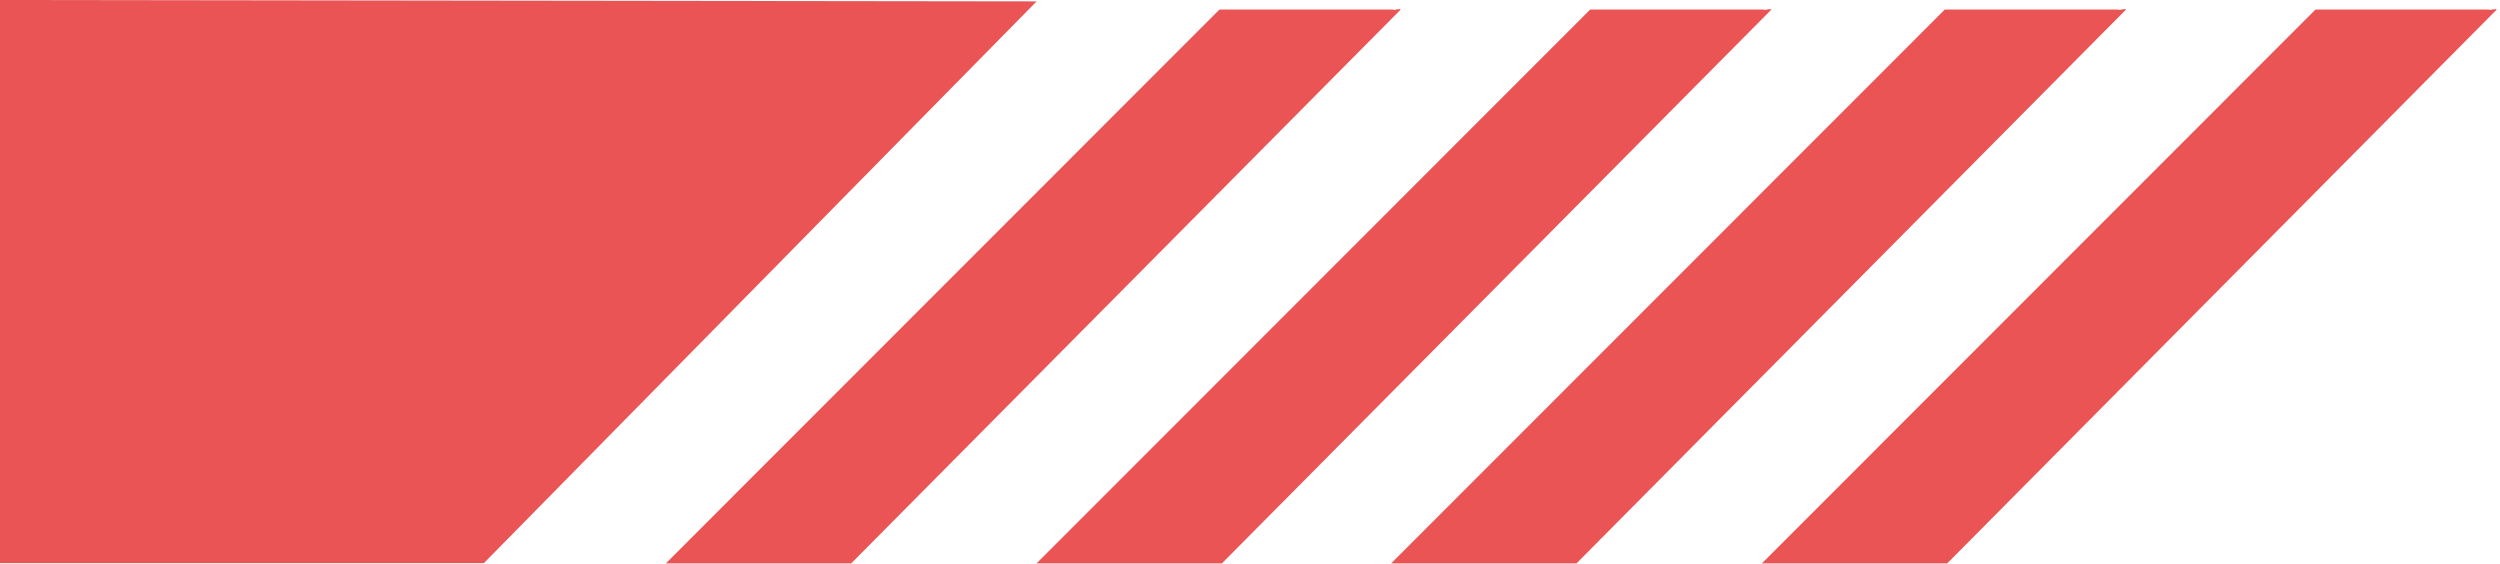
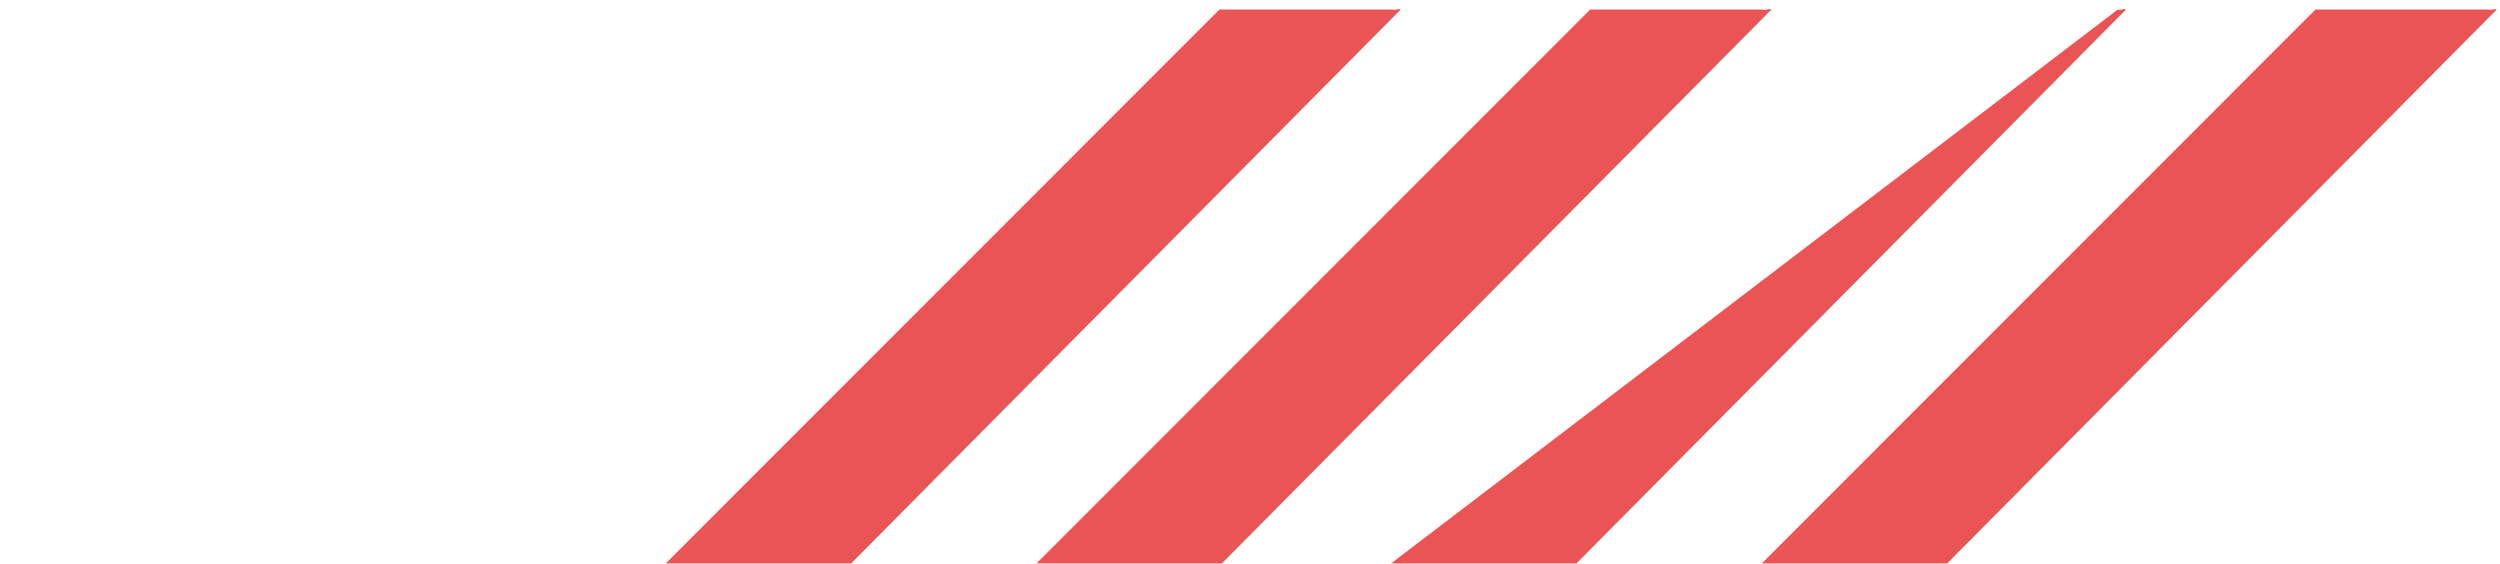
<svg xmlns="http://www.w3.org/2000/svg" width="306" height="69" viewBox="0 0 306 69" fill="none">
  <path d="M171.449 1.166C171.112 1 170.782 1.322 170.44 1.166L149.265 1.166L81.5 68.957H104.188L171.449 1.166Z" fill="#EA5454" />
-   <path d="M260.228 1.166C259.89 1 259.561 1.322 259.218 1.166L238.043 1.166L170.278 68.957H192.966L260.228 1.166Z" fill="#EA5454" />
+   <path d="M260.228 1.166C259.89 1 259.561 1.322 259.218 1.166L170.278 68.957H192.966L260.228 1.166Z" fill="#EA5454" />
  <path d="M216.825 1.166C216.488 1 216.158 1.322 215.815 1.166L194.641 1.166L126.875 68.957H149.563L216.825 1.166Z" fill="#EA5454" />
  <path d="M305.603 1.166C305.265 1 304.936 1.322 304.593 1.166L283.418 1.166L215.653 68.957H238.341L305.603 1.166Z" fill="#EA5454" />
-   <path d="M0 68.929C22 68.929 34 68.929 59.224 68.929L126.88 0.169L0 7.62939e-06V68.929Z" fill="#EA5454" />
</svg>